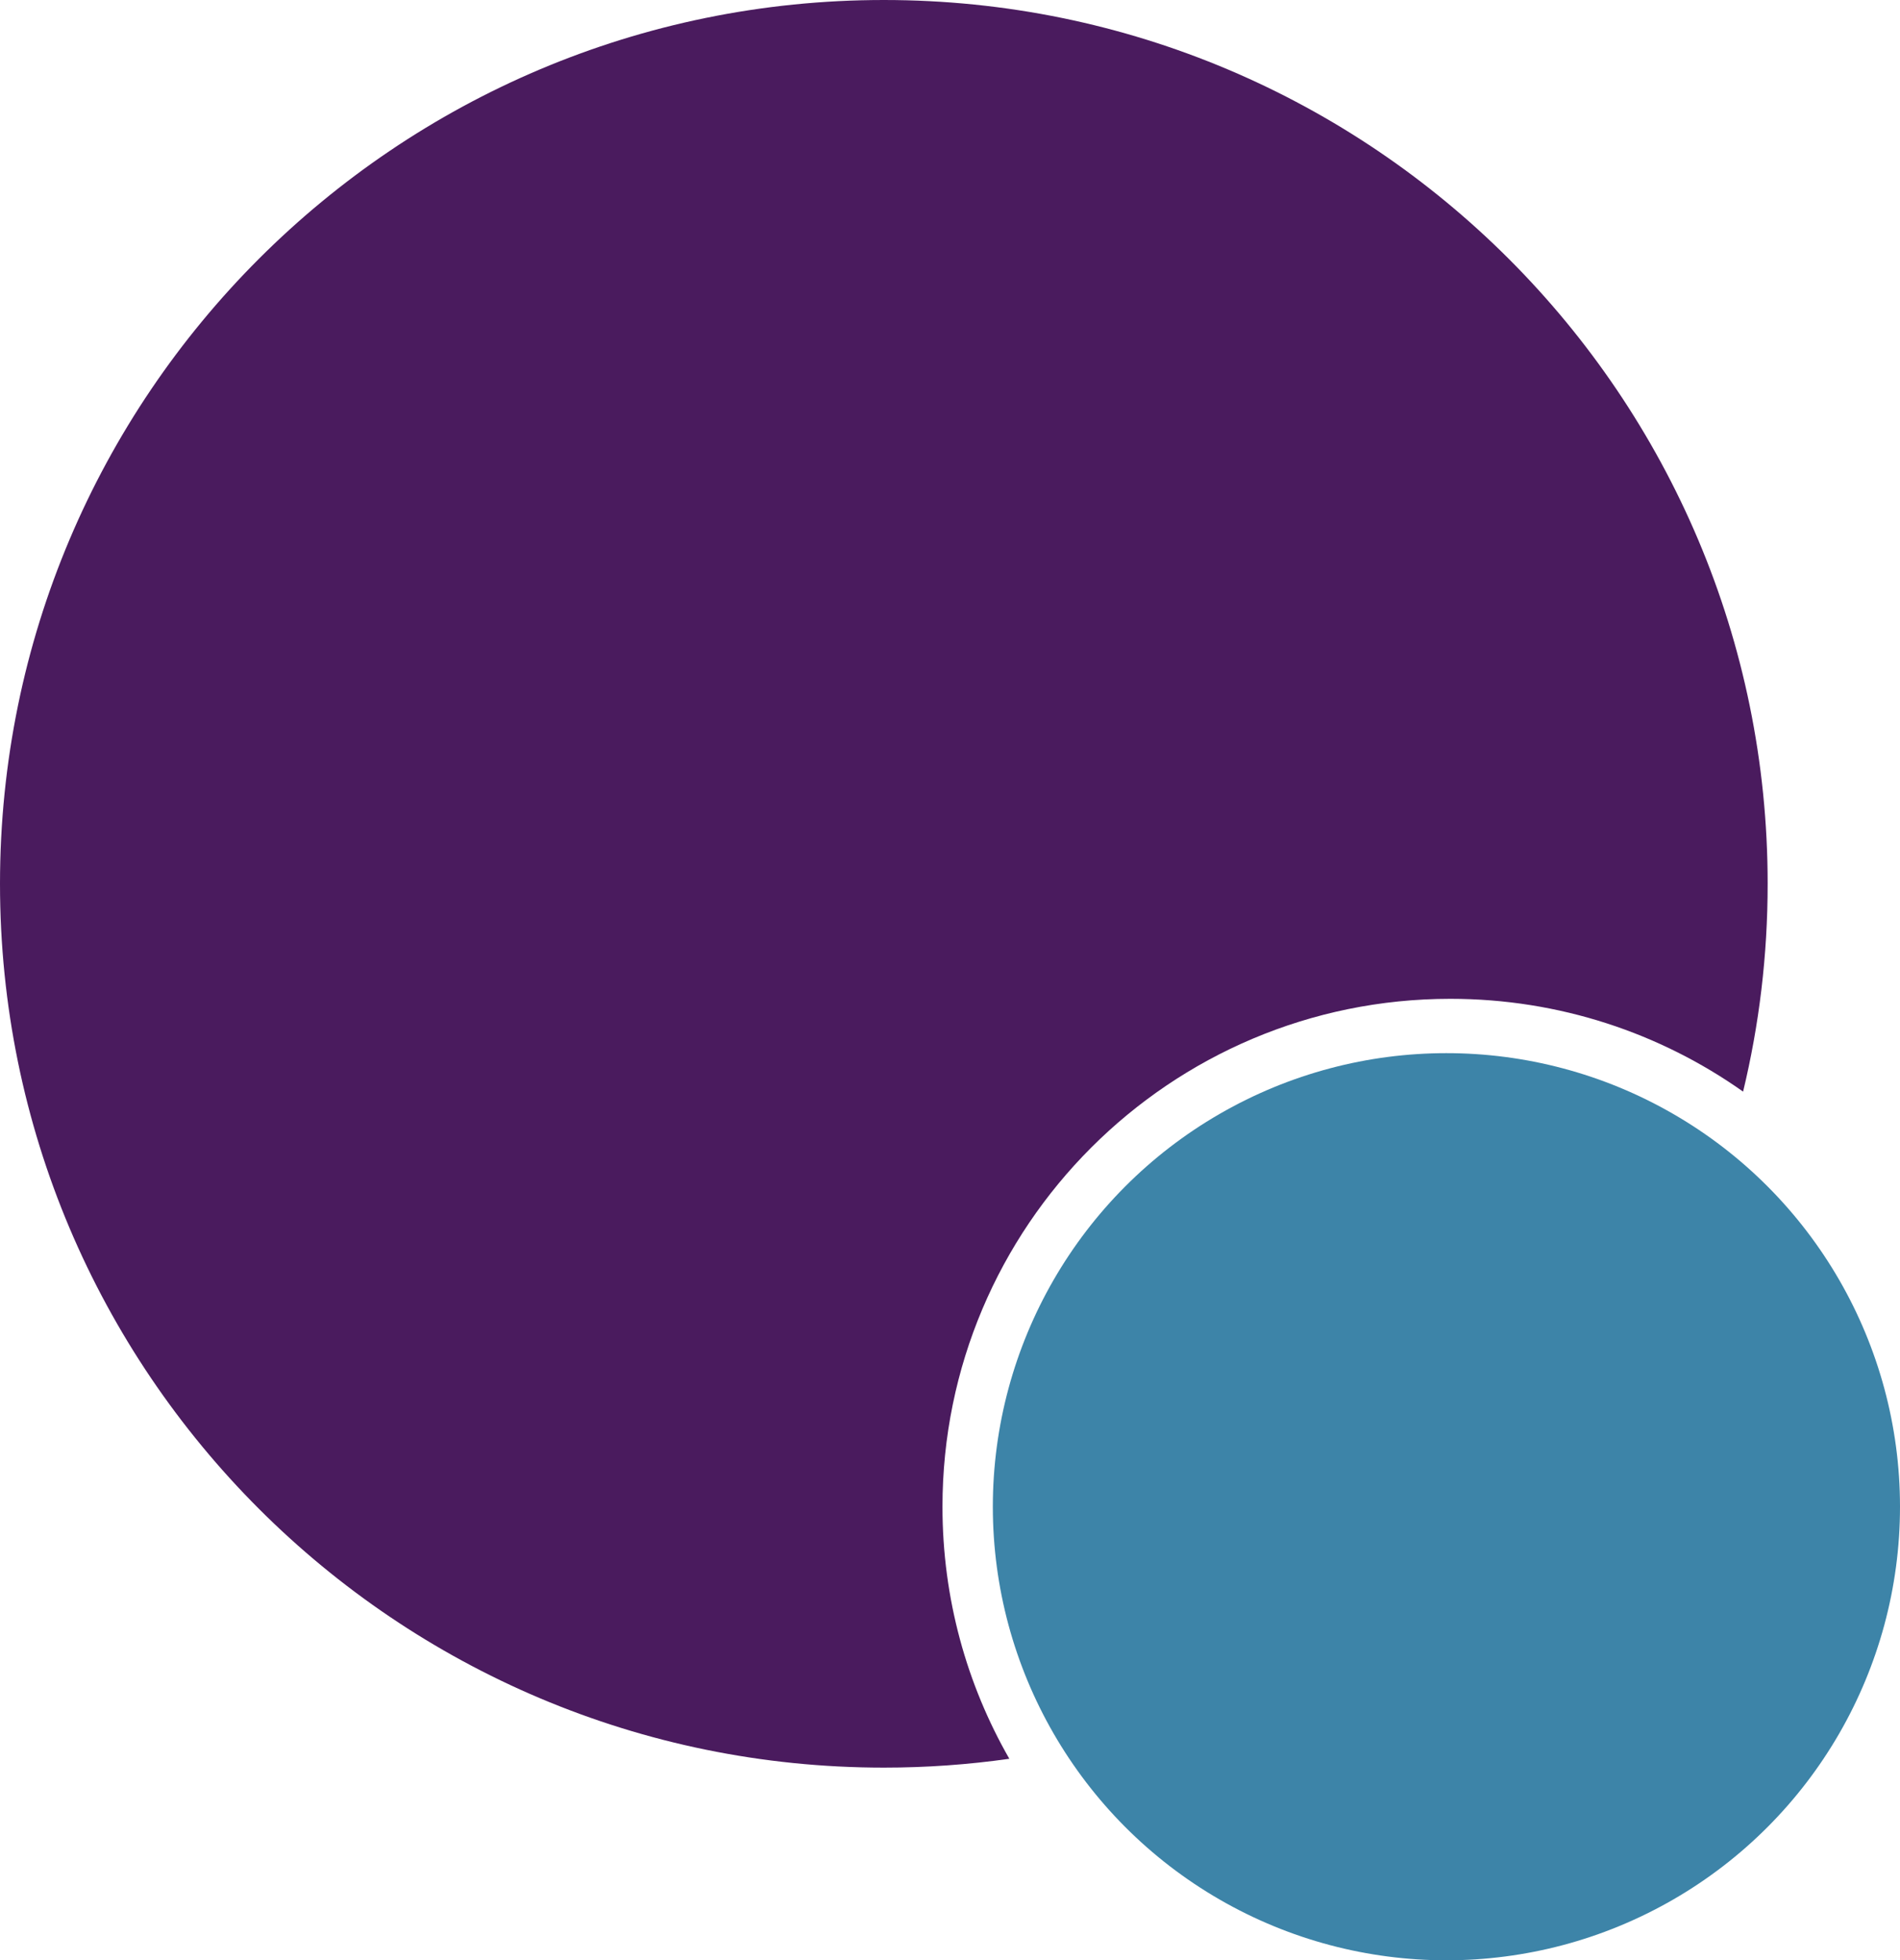
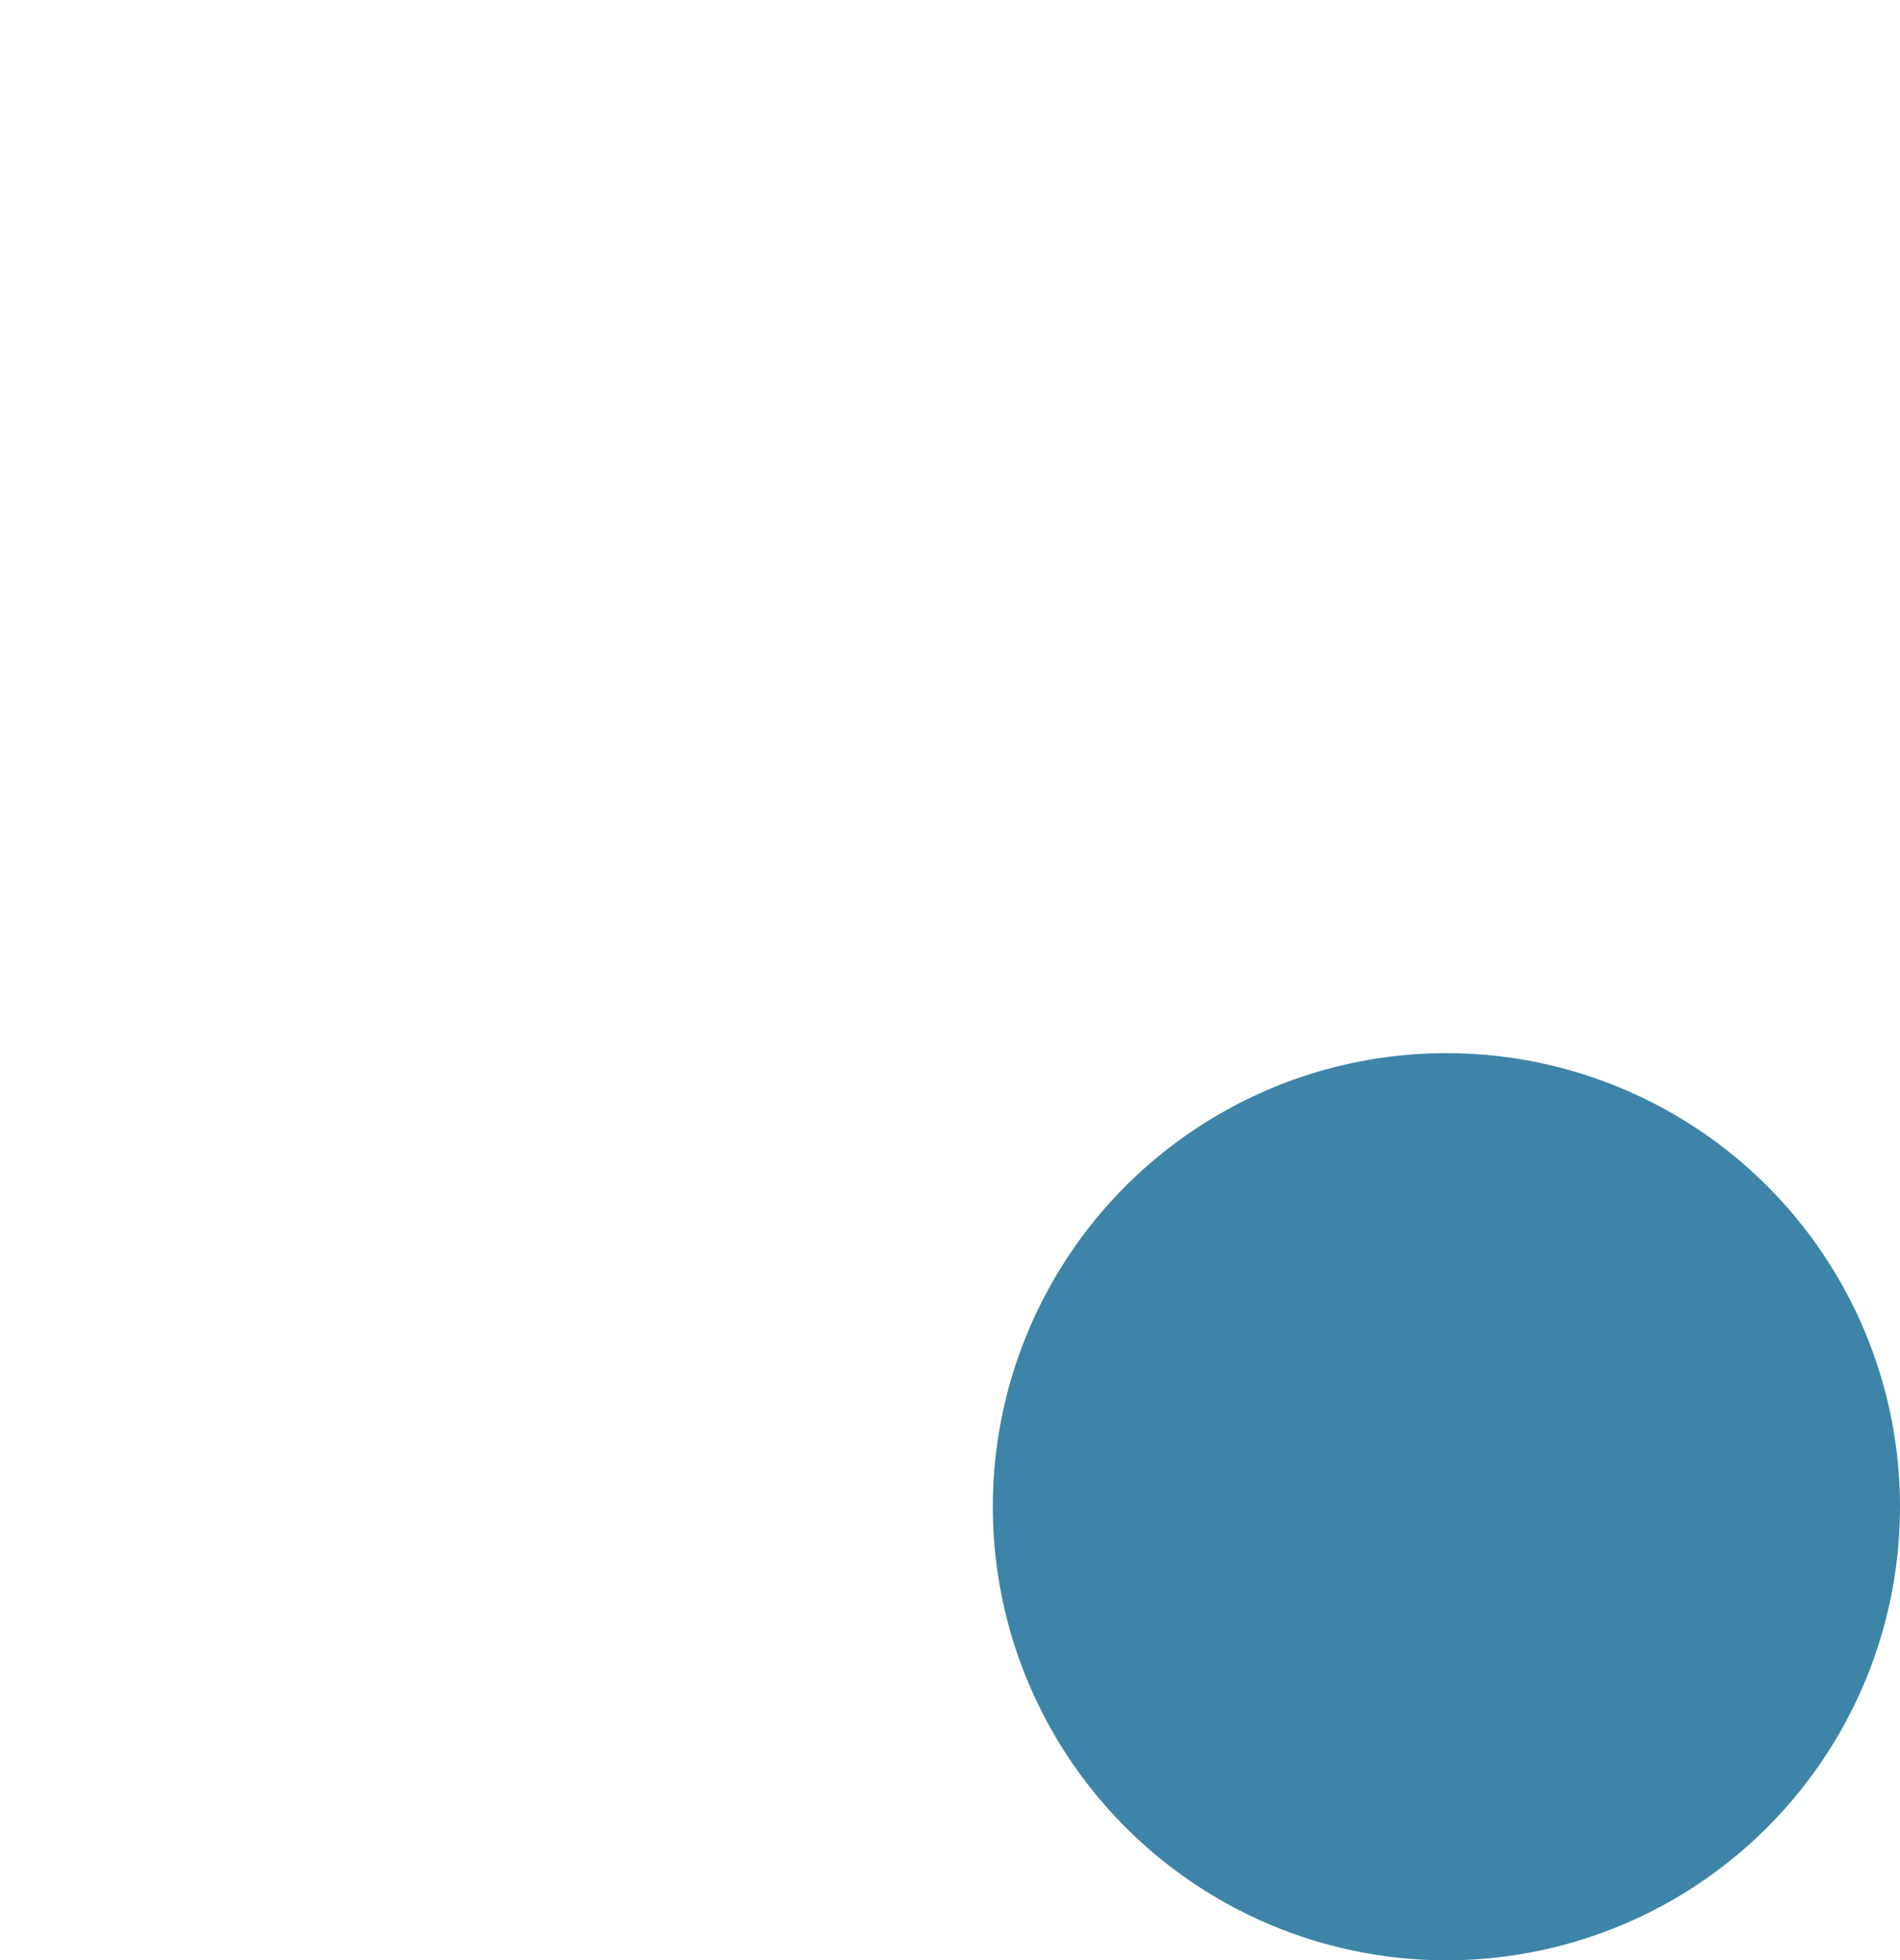
<svg xmlns="http://www.w3.org/2000/svg" id="Capa_1" data-name="Capa 1" viewBox="0 0 481.09 496.37">
  <defs>
    <style>
      .cls-1 {
        fill: #4a1b5e;
      }

      .cls-2 {
        fill: #3d84a8;
      }
    </style>
  </defs>
-   <path class="cls-1" d="M447.58,223.79c0,18.13-2.15,35.75-6.22,52.62-20.95-14.81-46.52-23.5-74.12-23.5-71.02,0-128.6,57.58-128.6,128.61,0,23.23,6.15,45.01,16.93,63.82-10.38,1.48-20.99,2.24-31.78,2.24C100.19,447.58,0,347.39,0,223.79S100.19,0,223.79,0s223.79,100.2,223.79,223.79Z" />
  <circle class="cls-2" cx="366.24" cy="381.52" r="114.85" />
</svg>